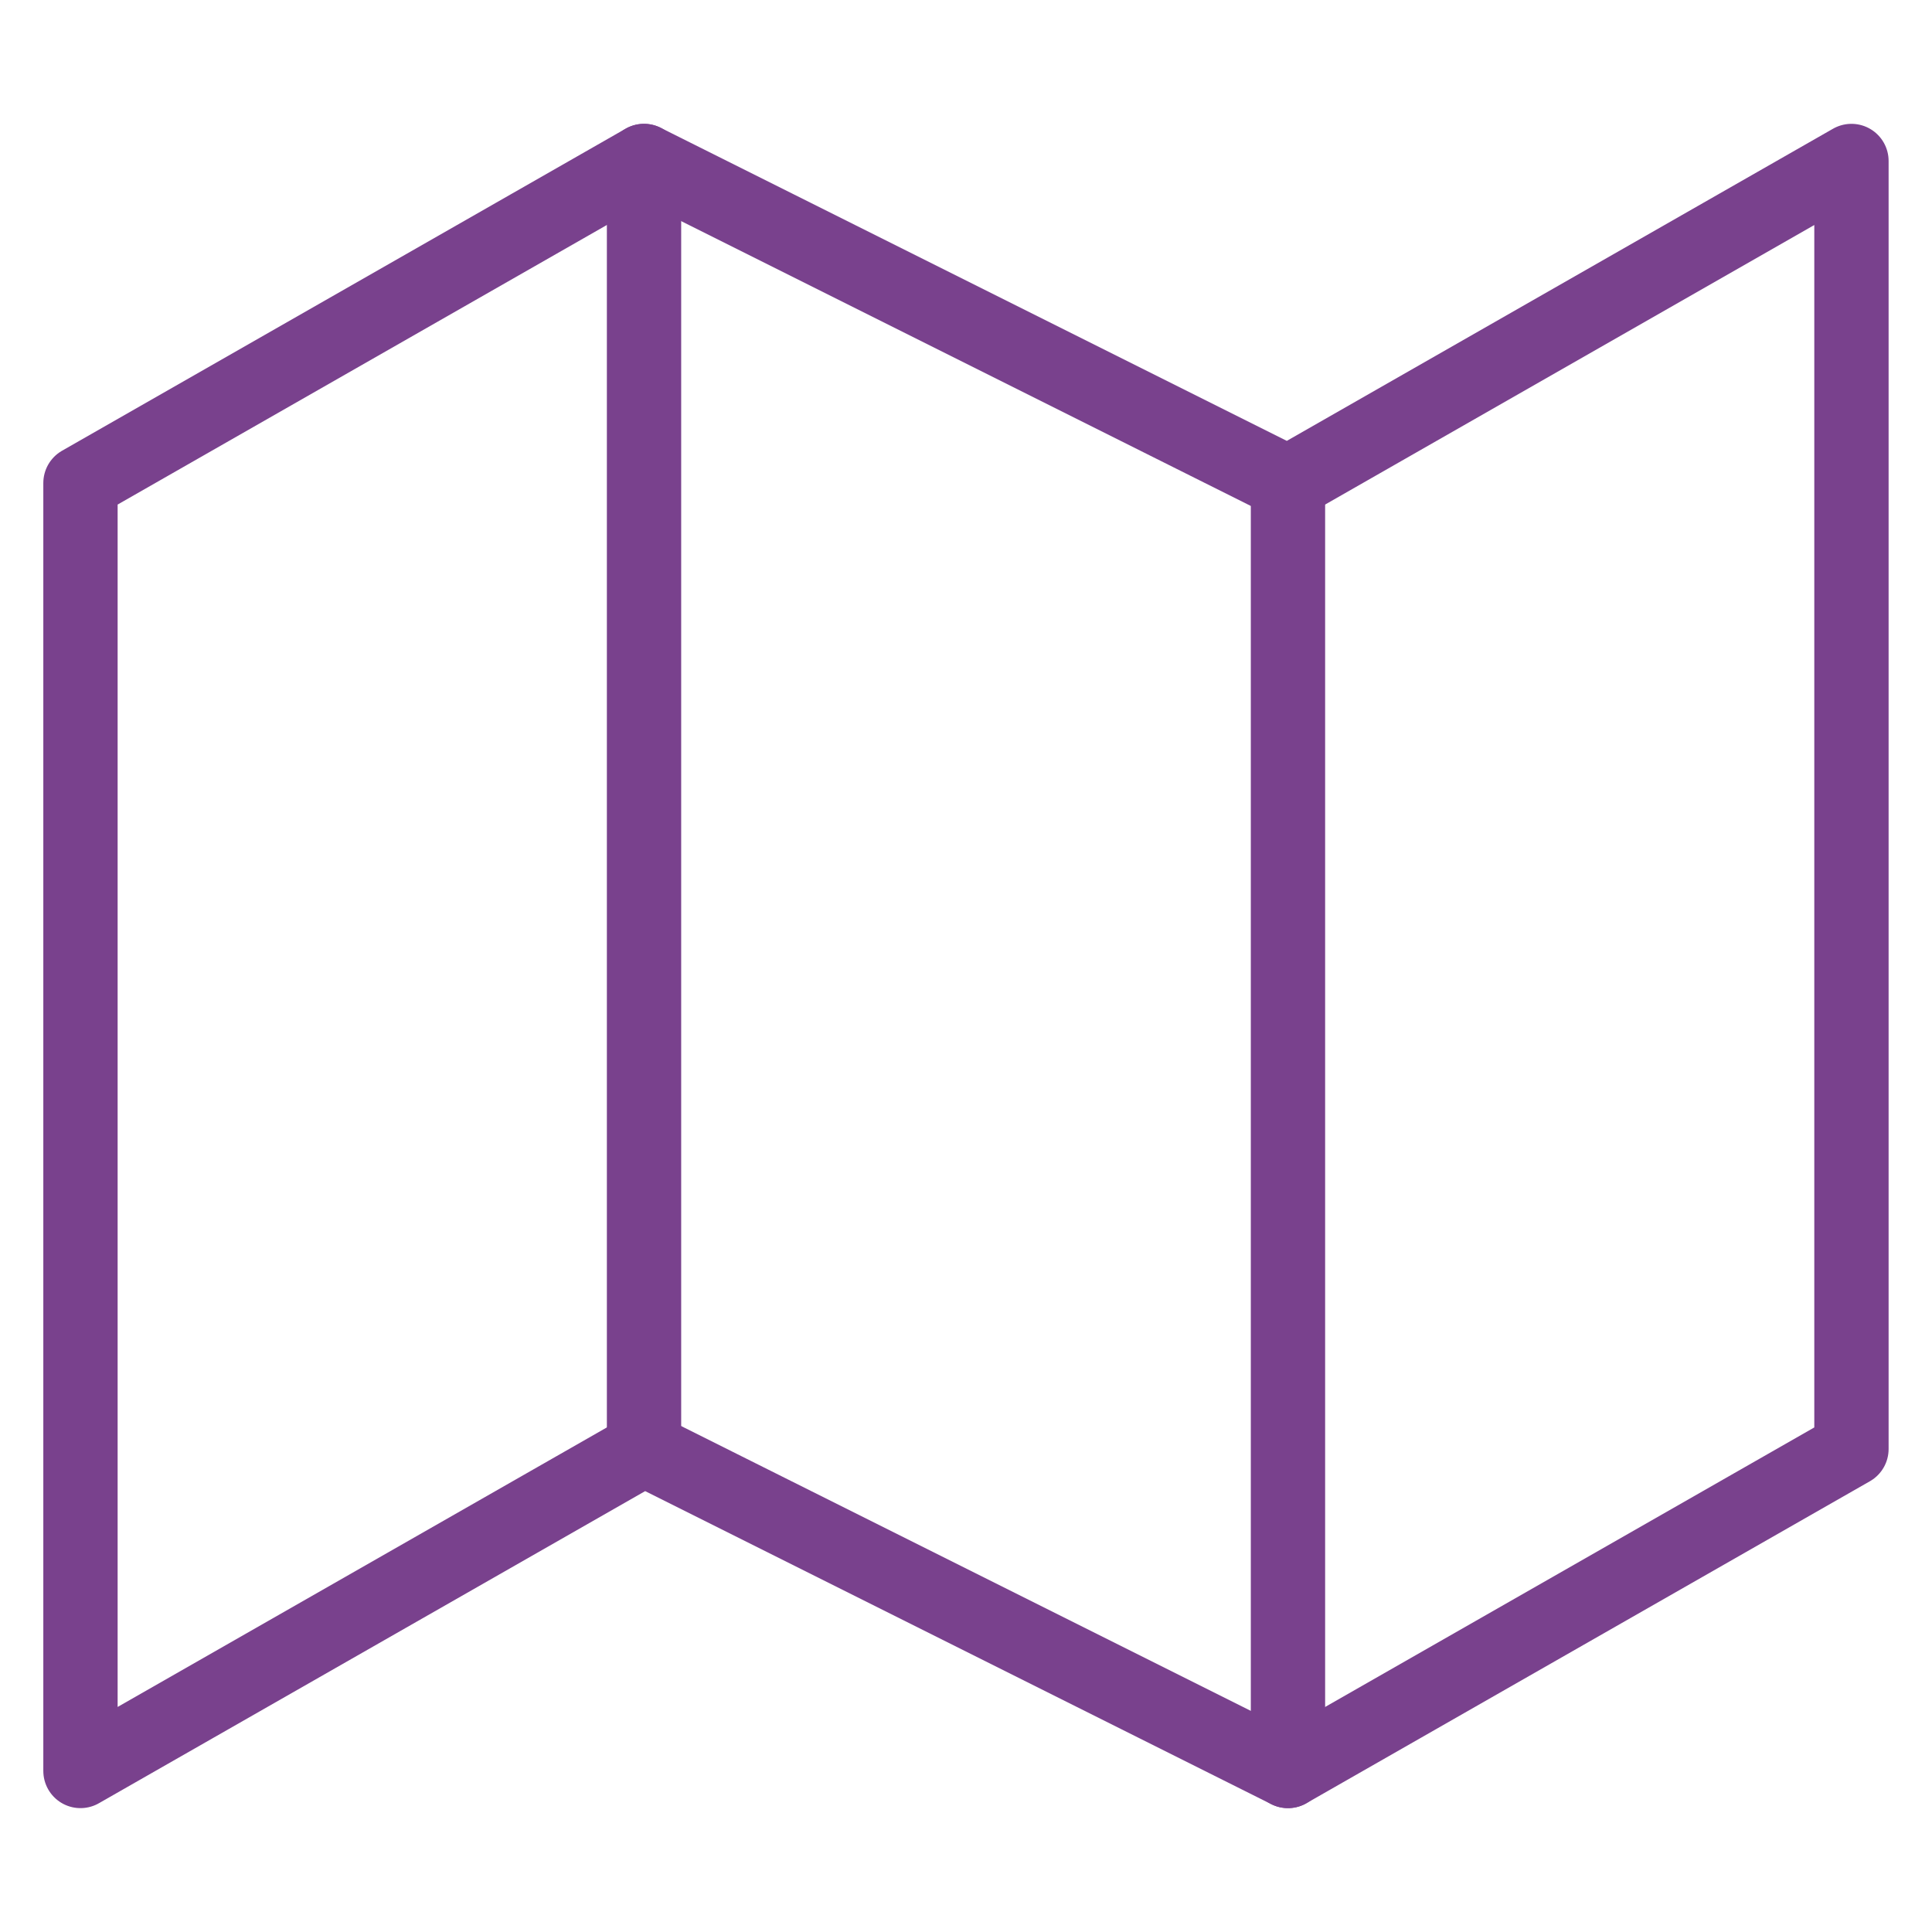
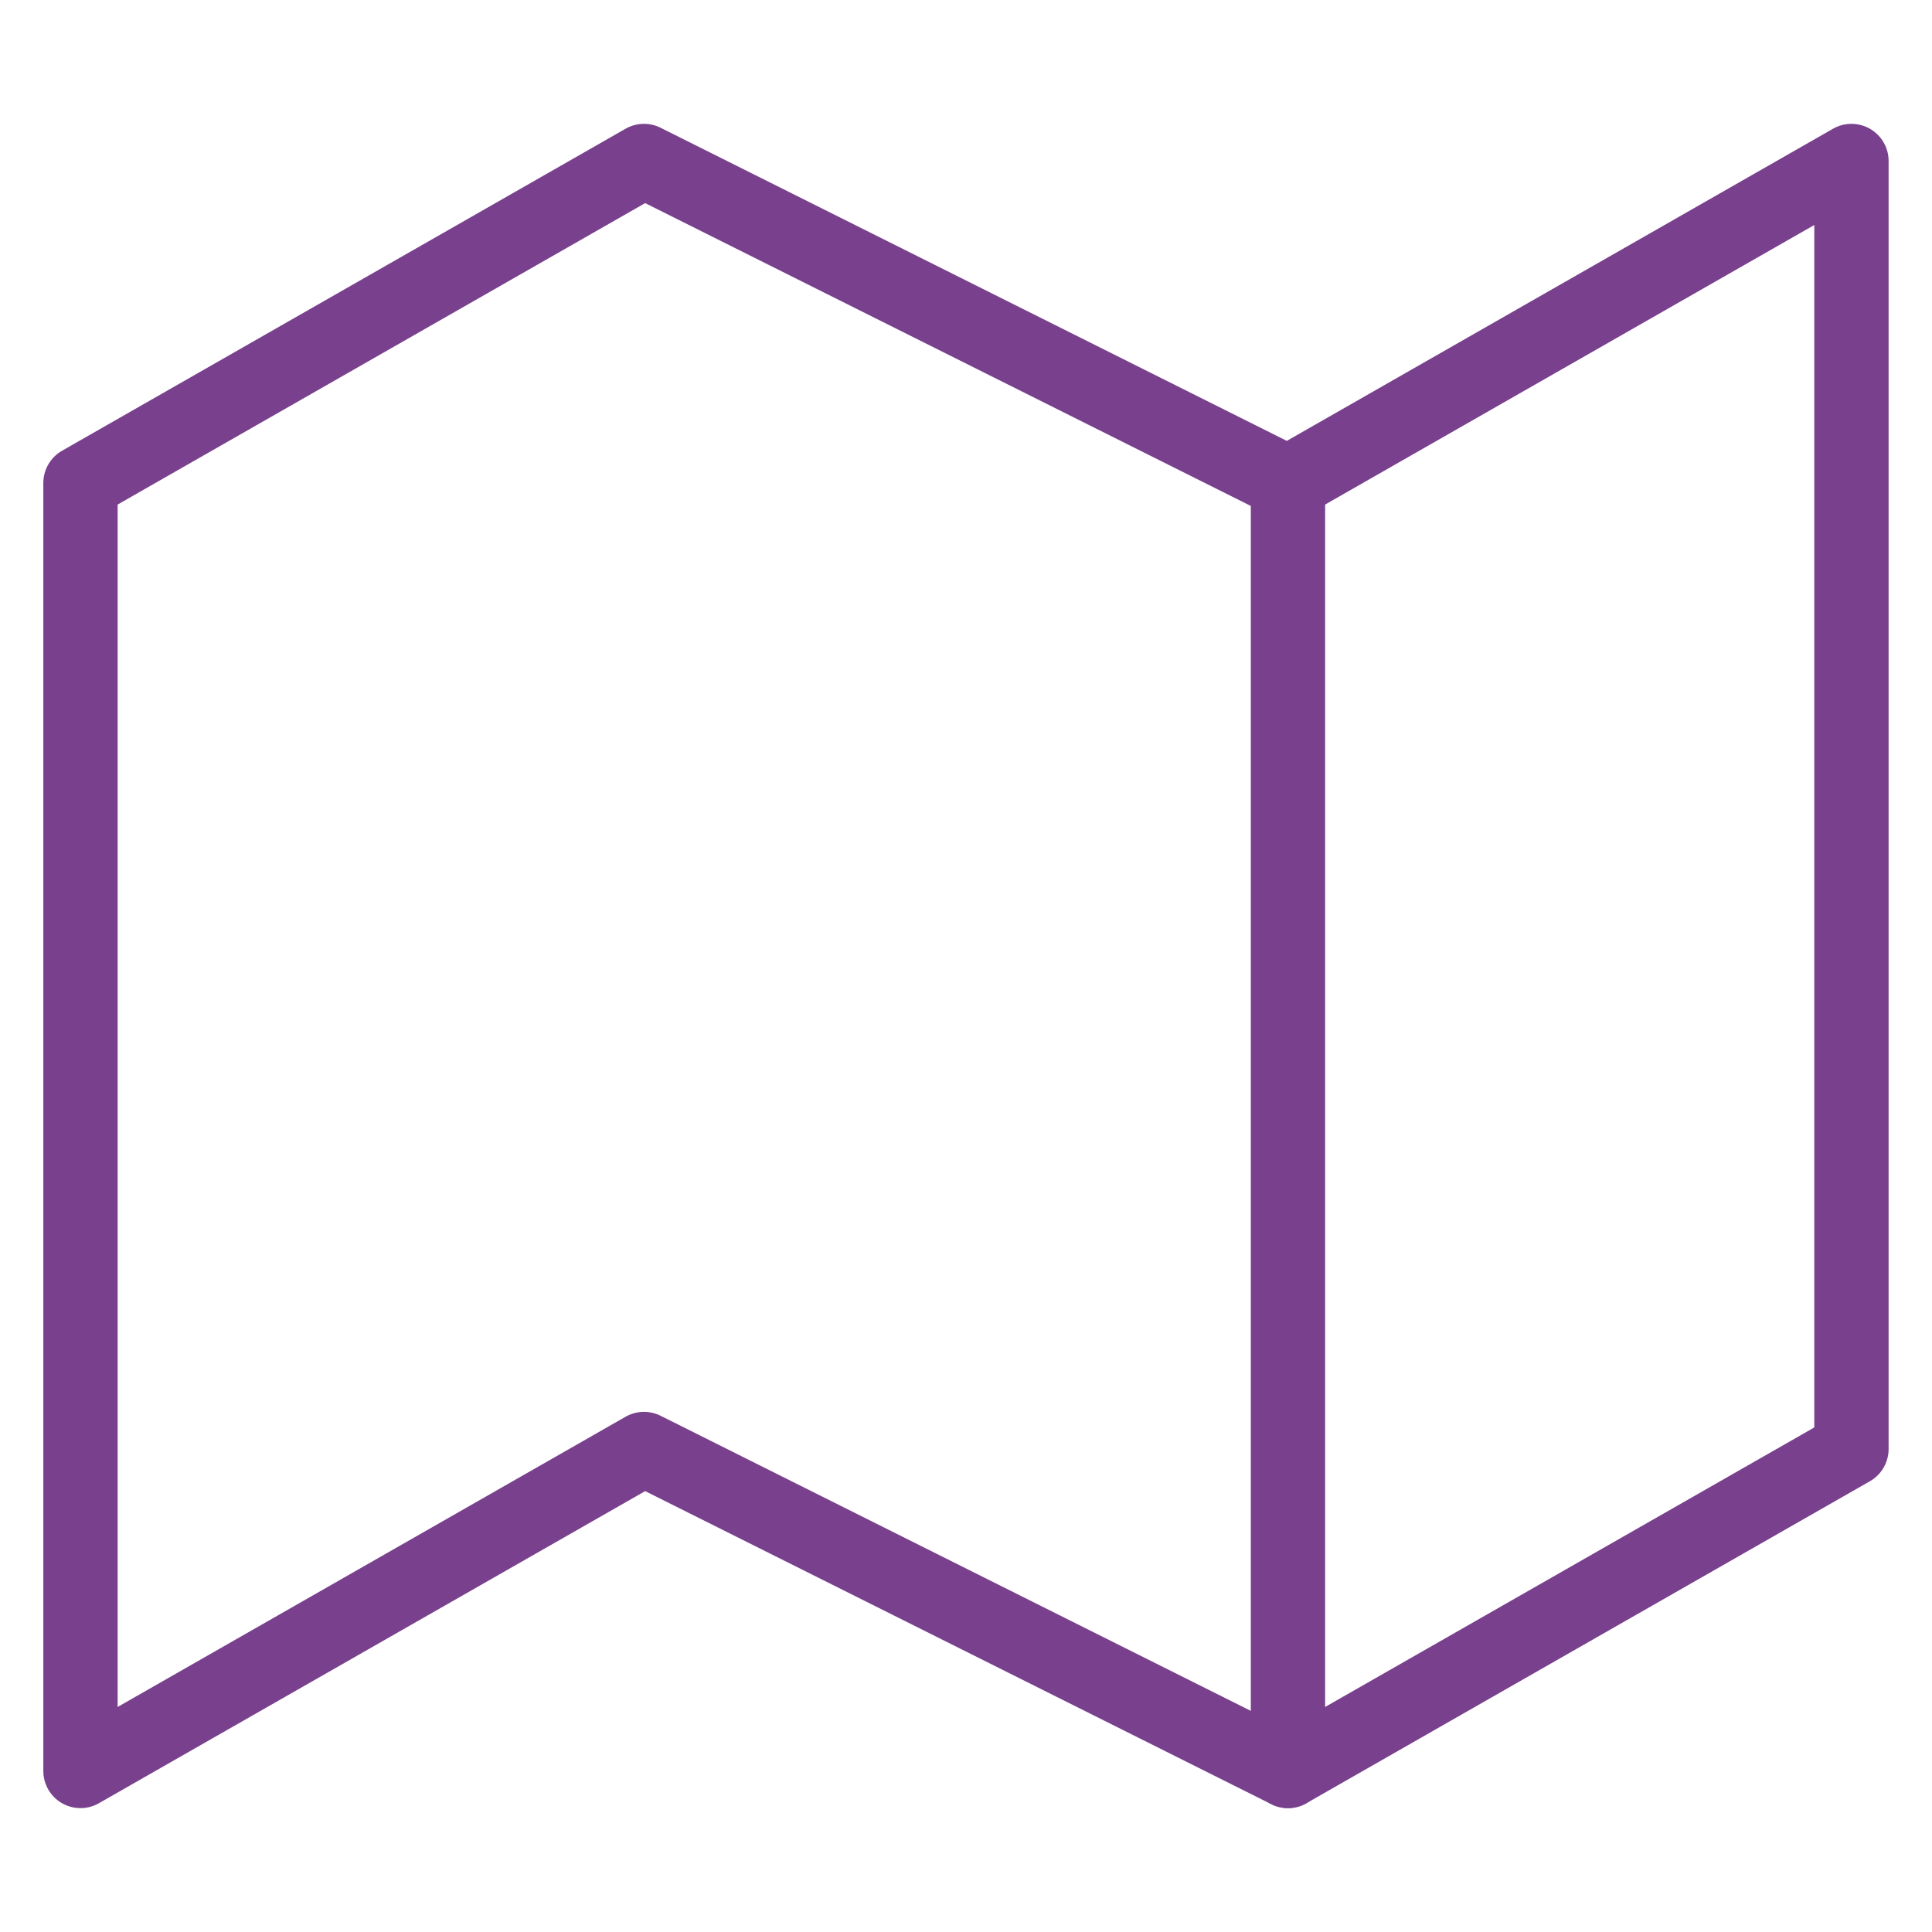
<svg xmlns="http://www.w3.org/2000/svg" version="1.1" id="Capa_1" x="0px" y="0px" width="52px" height="52px" viewBox="0 0 52 52" enable-background="new 0 0 52 52" xml:space="preserve">
  <g>
    <path fill="none" stroke="#79418D" stroke-width="2" stroke-linecap="round" stroke-linejoin="round" d="M2.166,13v34.666   L17.333,39l17.333,8.666L49.832,39V4.333L34.666,13L17.333,4.333L2.166,13z" />
-     <path fill="none" stroke="#79418D" stroke-width="2" stroke-linecap="round" stroke-linejoin="round" d="M17.334,4.333V39" />
    <path fill="none" stroke="#79418D" stroke-width="2" stroke-linecap="round" stroke-linejoin="round" d="M34.666,13v34.666" />
  </g>
</svg>